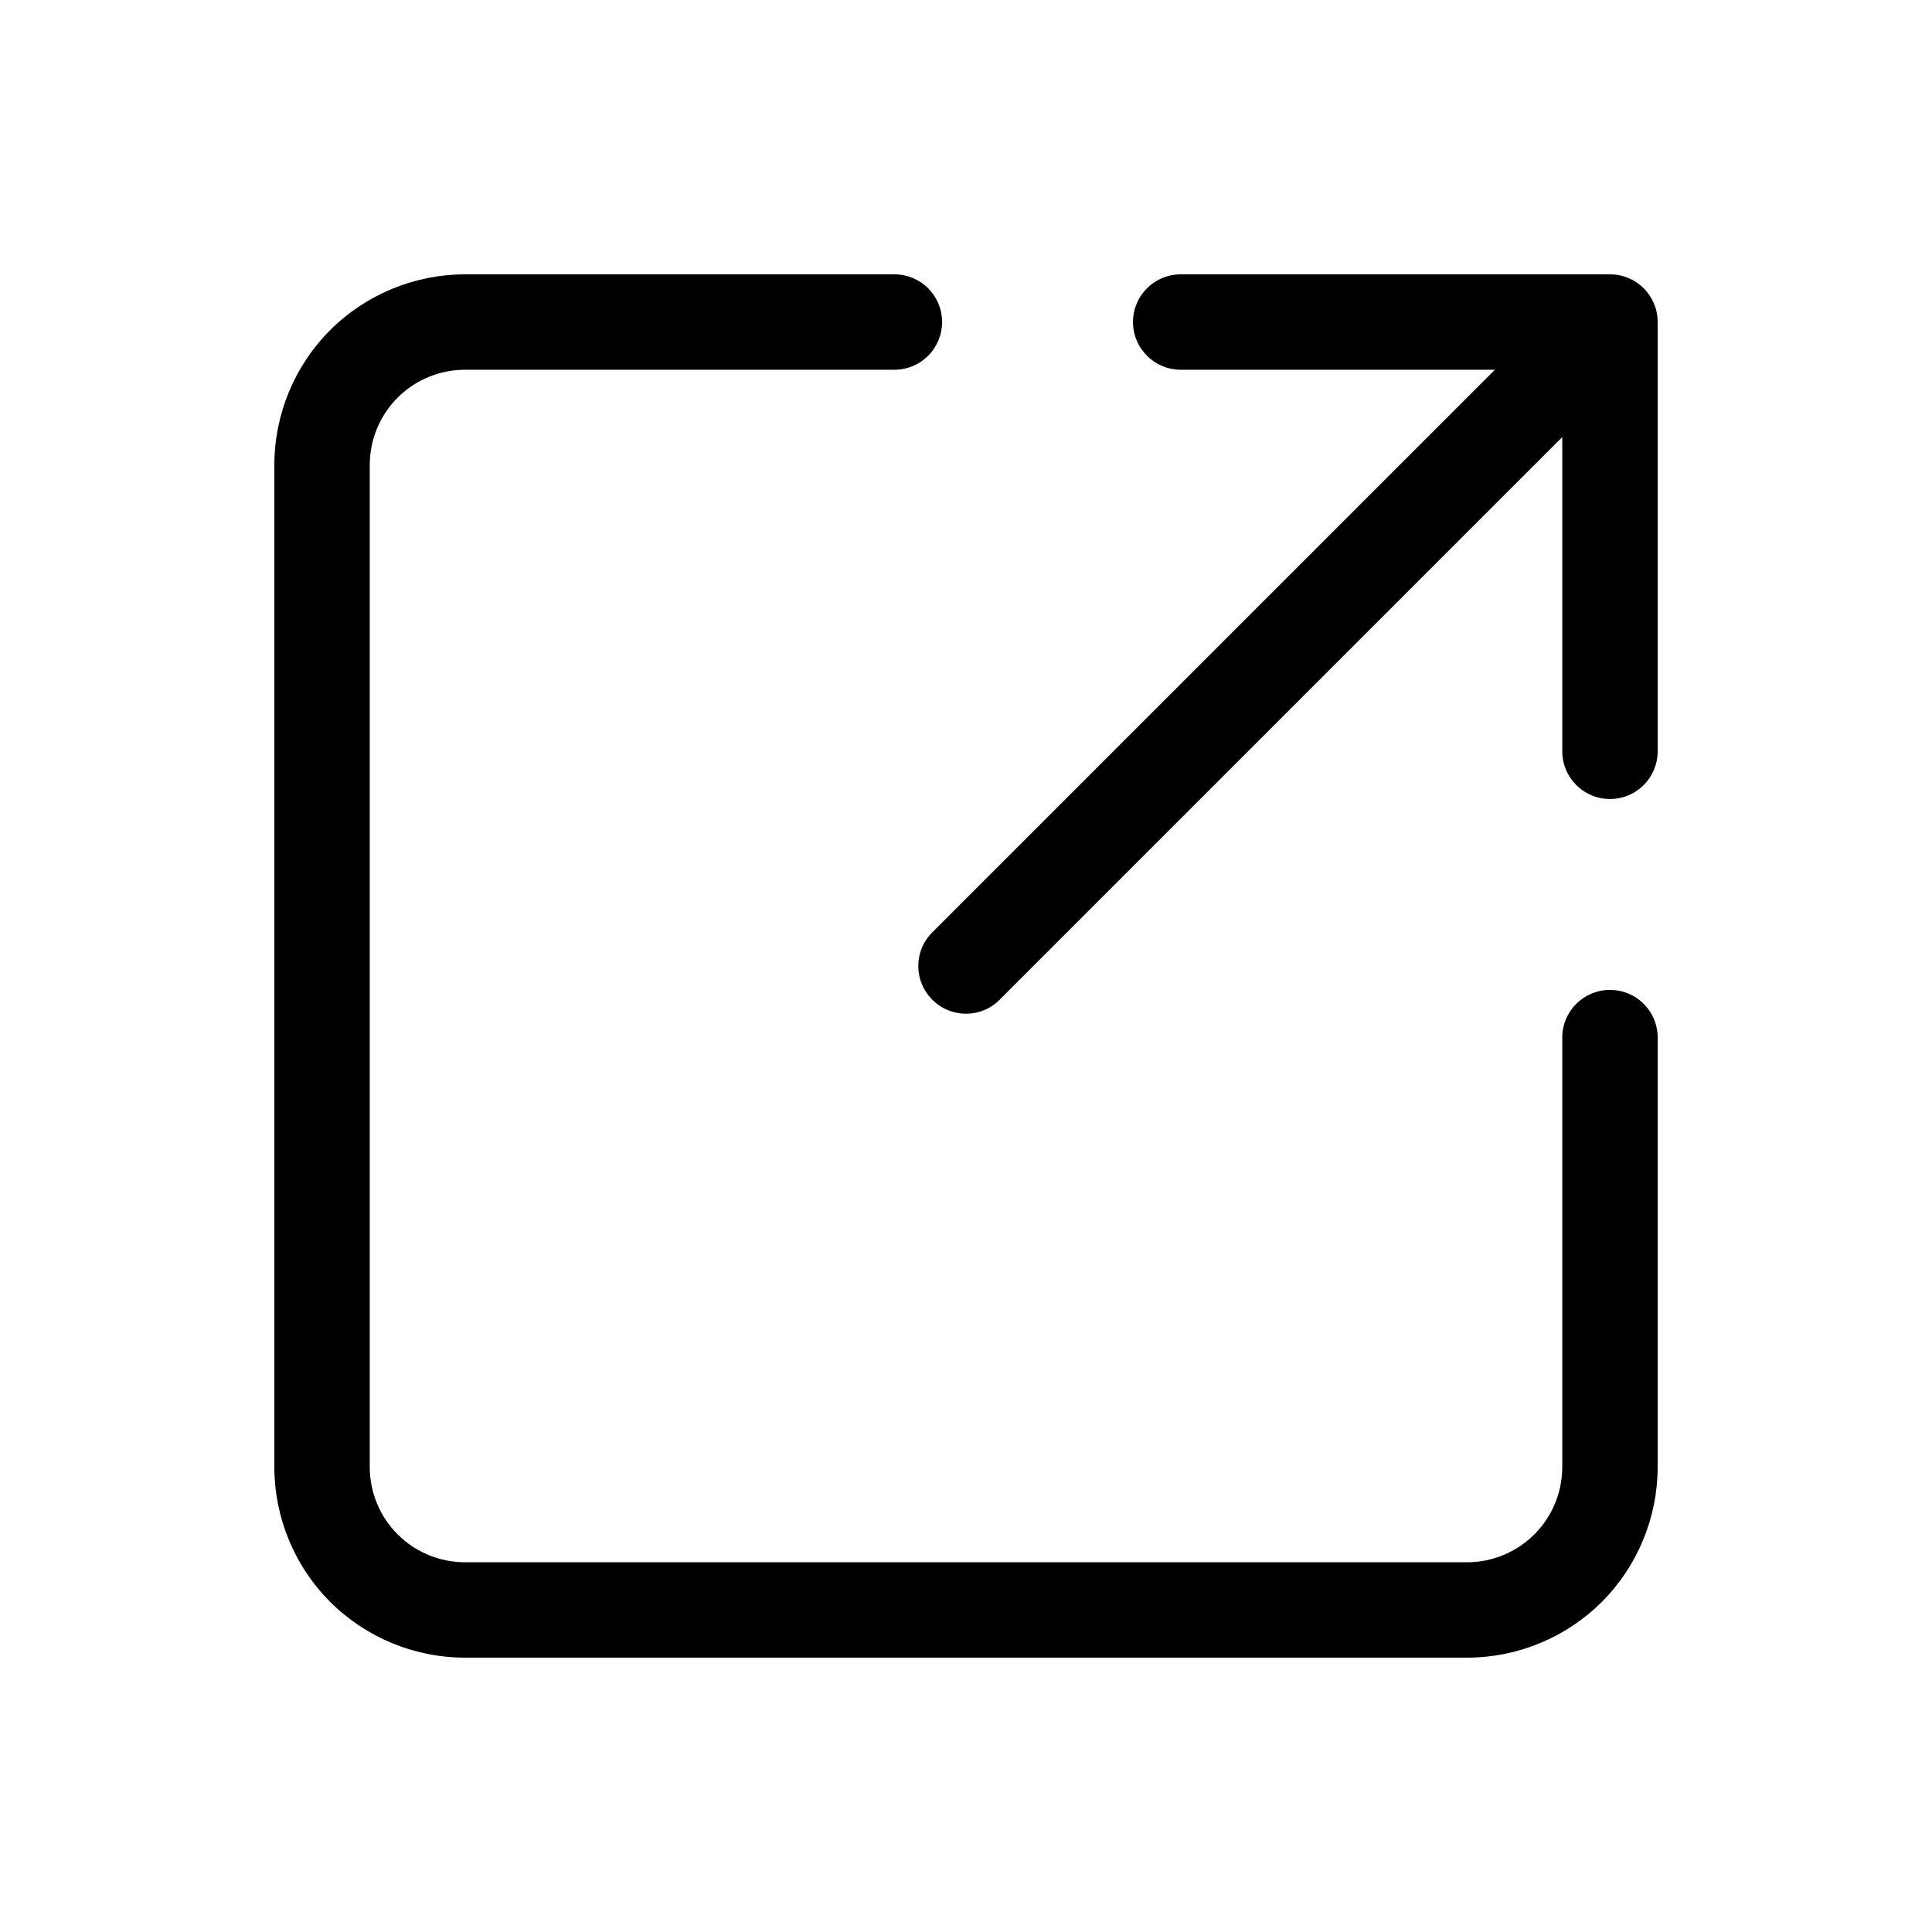
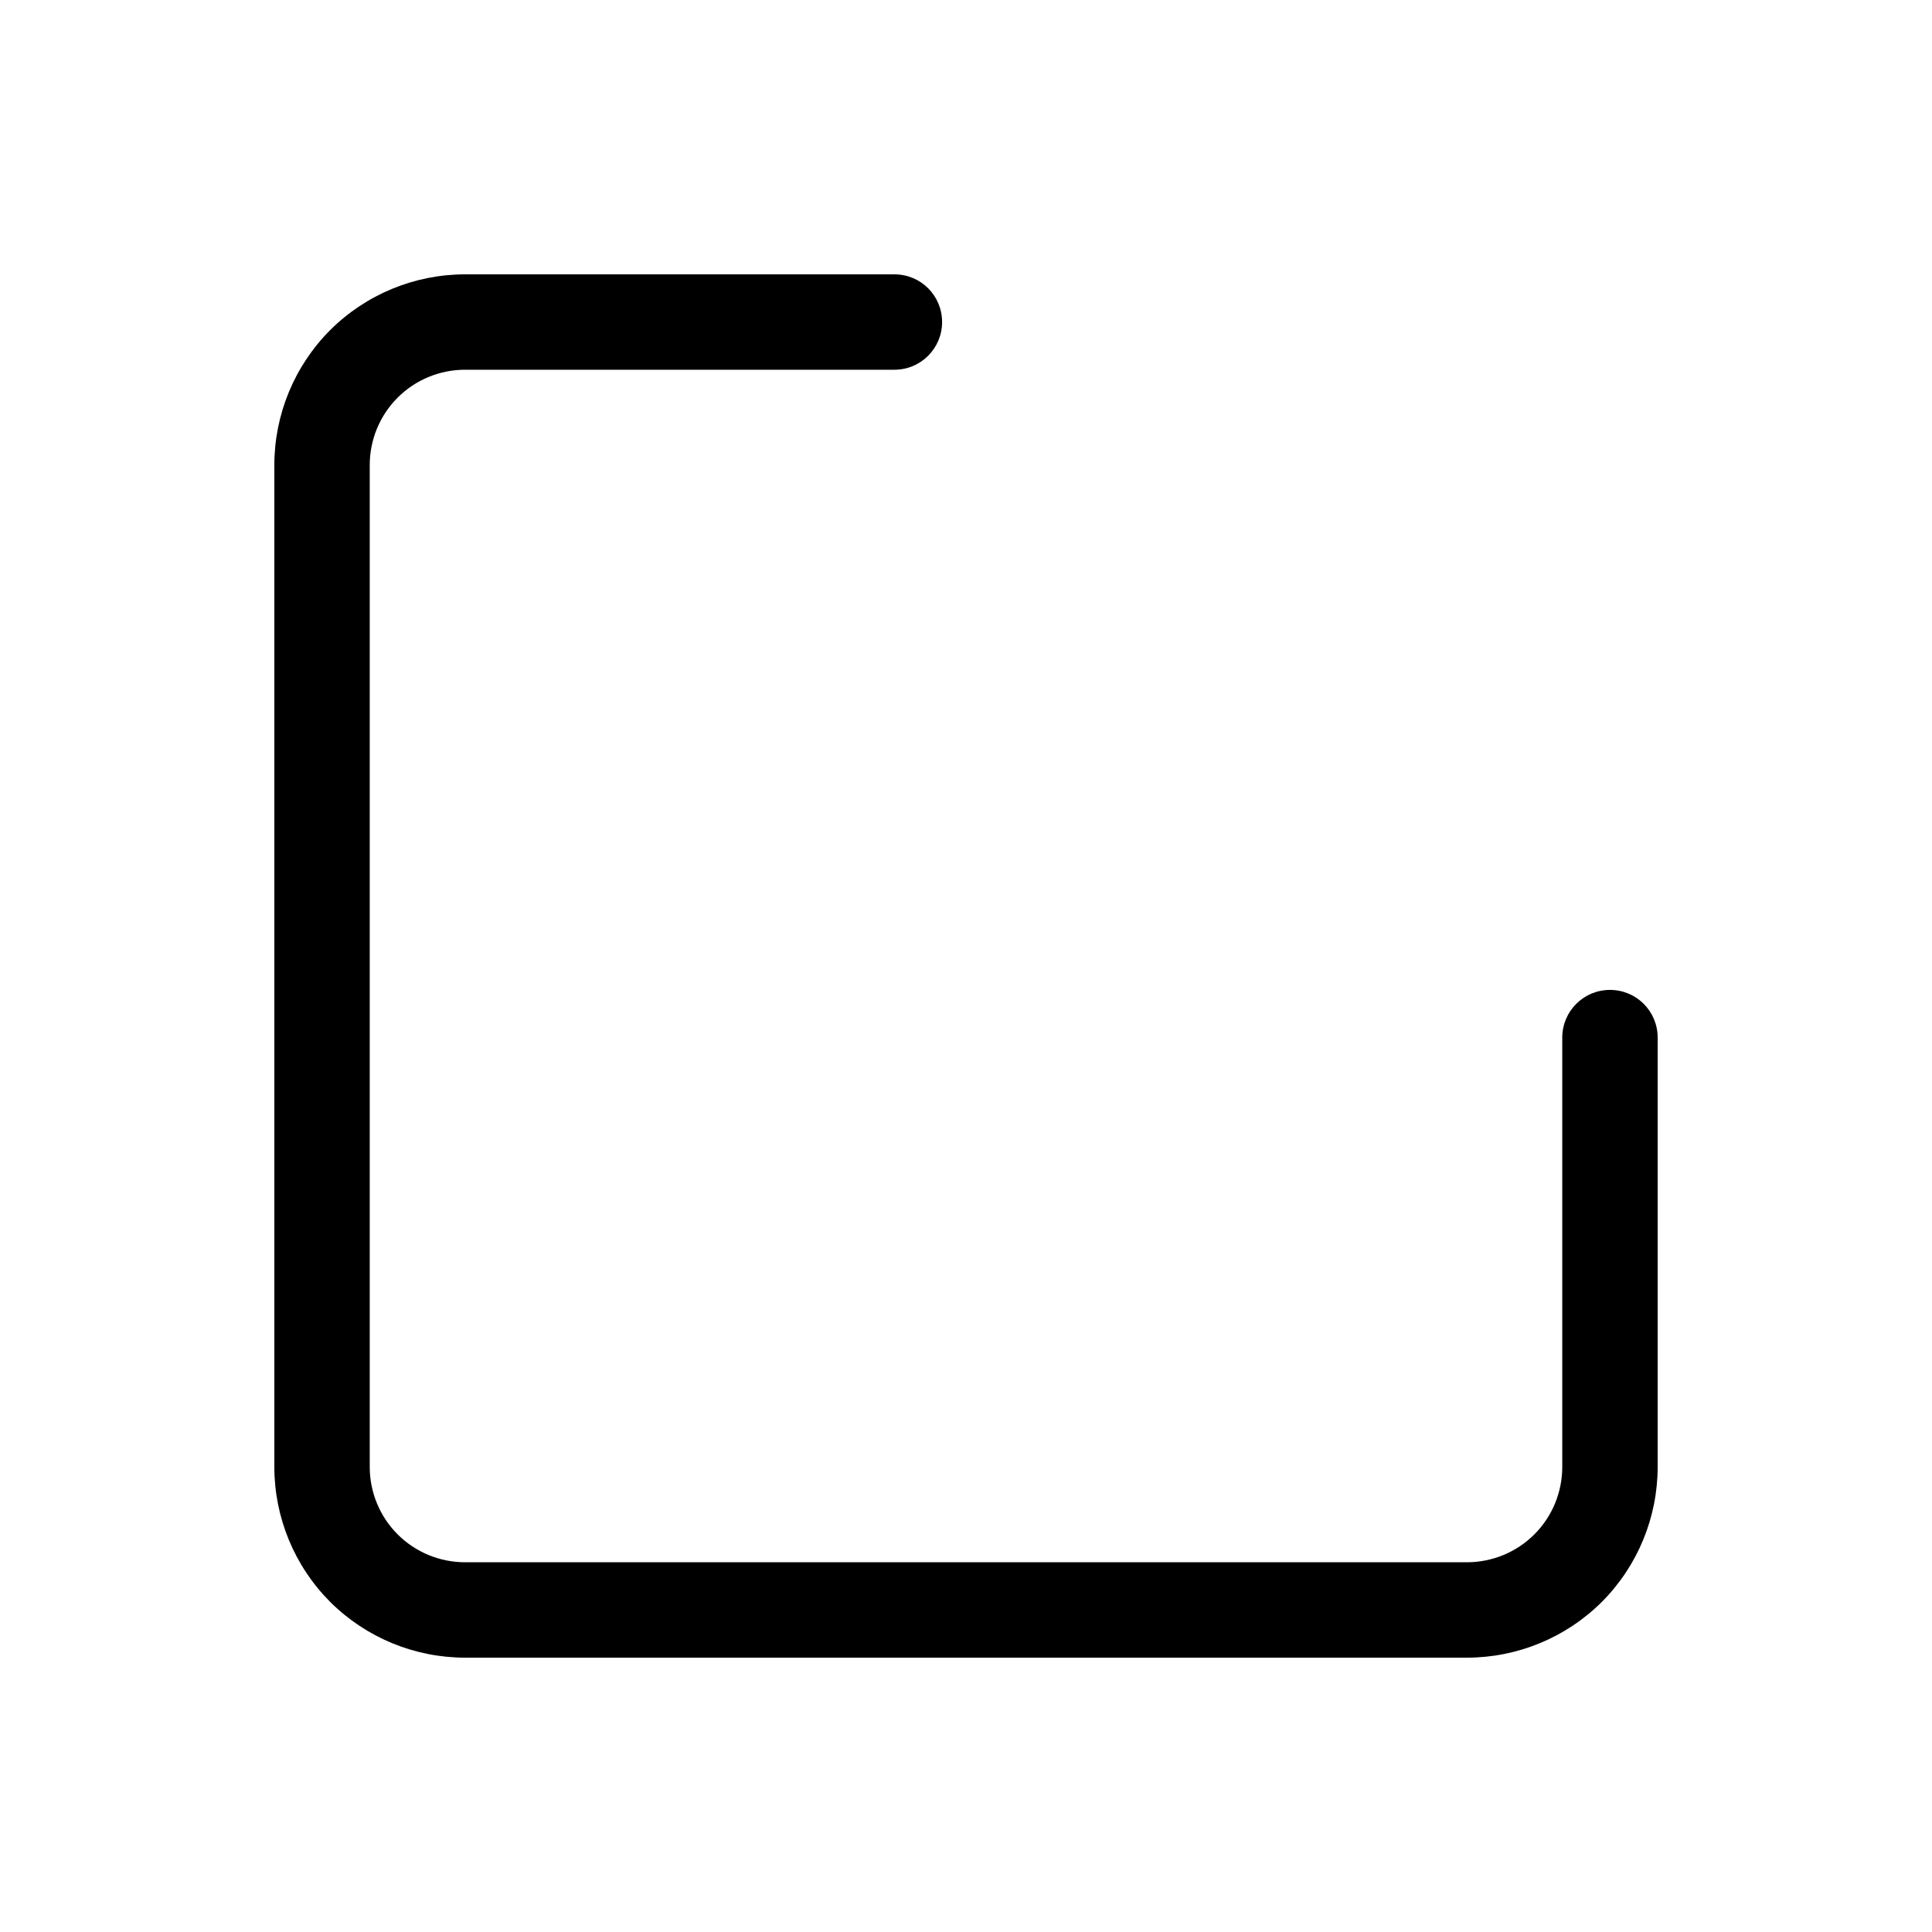
<svg xmlns="http://www.w3.org/2000/svg" width="16" height="16" viewBox="0 0 16 16" fill="none">
-   <path fill-rule="evenodd" clip-rule="evenodd" d="M9.383 2.667C9.383 2.448 9.56 2.272 9.778 2.272H13.333C13.552 2.272 13.728 2.448 13.728 2.667V6.222C13.728 6.44 13.552 6.617 13.333 6.617C13.115 6.617 12.938 6.44 12.938 6.222V3.62L8.279 8.279C8.125 8.434 7.875 8.434 7.721 8.279C7.566 8.125 7.566 7.875 7.721 7.721L12.38 3.062H9.778C9.56 3.062 9.383 2.885 9.383 2.667Z" fill="black" />
  <path fill-rule="evenodd" clip-rule="evenodd" d="M3.852 3.062C3.642 3.062 3.441 3.145 3.293 3.293C3.145 3.441 3.062 3.642 3.062 3.852V12.148C3.062 12.358 3.145 12.559 3.293 12.707C3.441 12.855 3.642 12.938 3.852 12.938H12.148C12.358 12.938 12.559 12.855 12.707 12.707C12.855 12.559 12.938 12.358 12.938 12.148V8.593C12.938 8.374 13.115 8.198 13.333 8.198C13.552 8.198 13.728 8.374 13.728 8.593V12.148C13.728 12.567 13.562 12.969 13.266 13.266C12.969 13.562 12.567 13.728 12.148 13.728H3.852C3.433 13.728 3.031 13.562 2.734 13.266C2.438 12.969 2.272 12.567 2.272 12.148V3.852C2.272 3.433 2.438 3.031 2.734 2.734C3.031 2.438 3.433 2.272 3.852 2.272H7.407C7.626 2.272 7.802 2.448 7.802 2.667C7.802 2.885 7.626 3.062 7.407 3.062H3.852Z" fill="black" />
</svg>